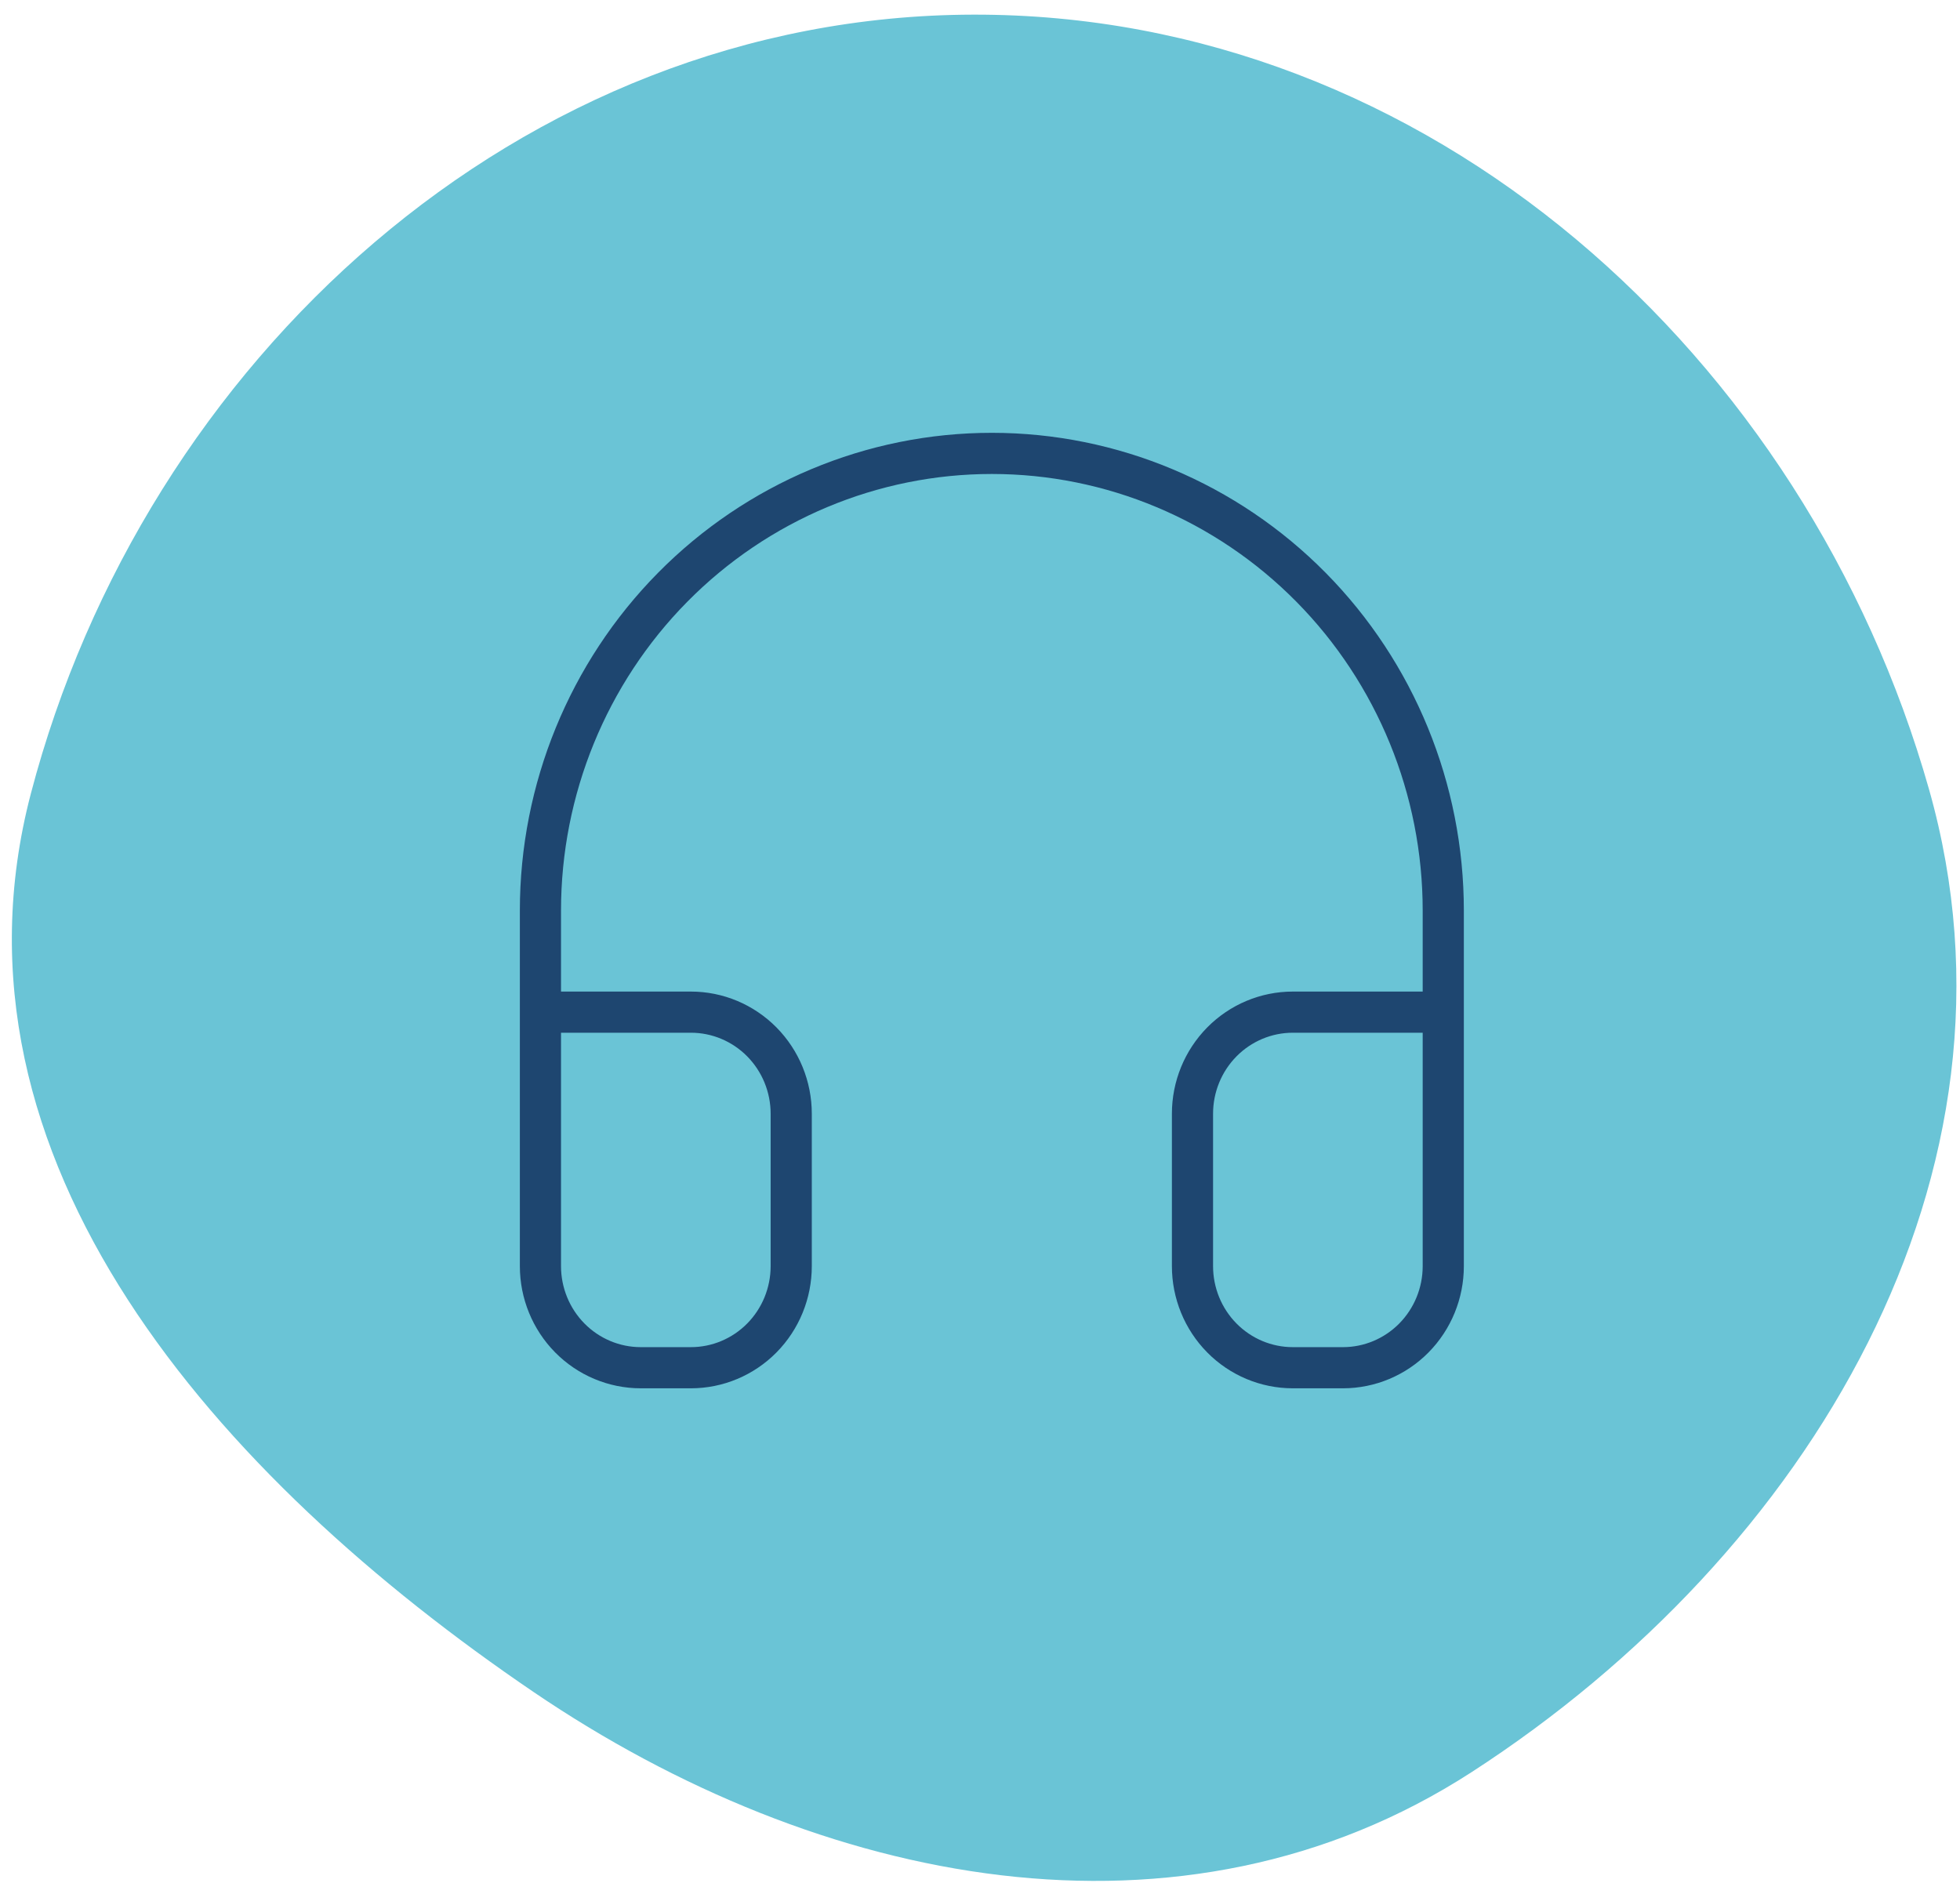
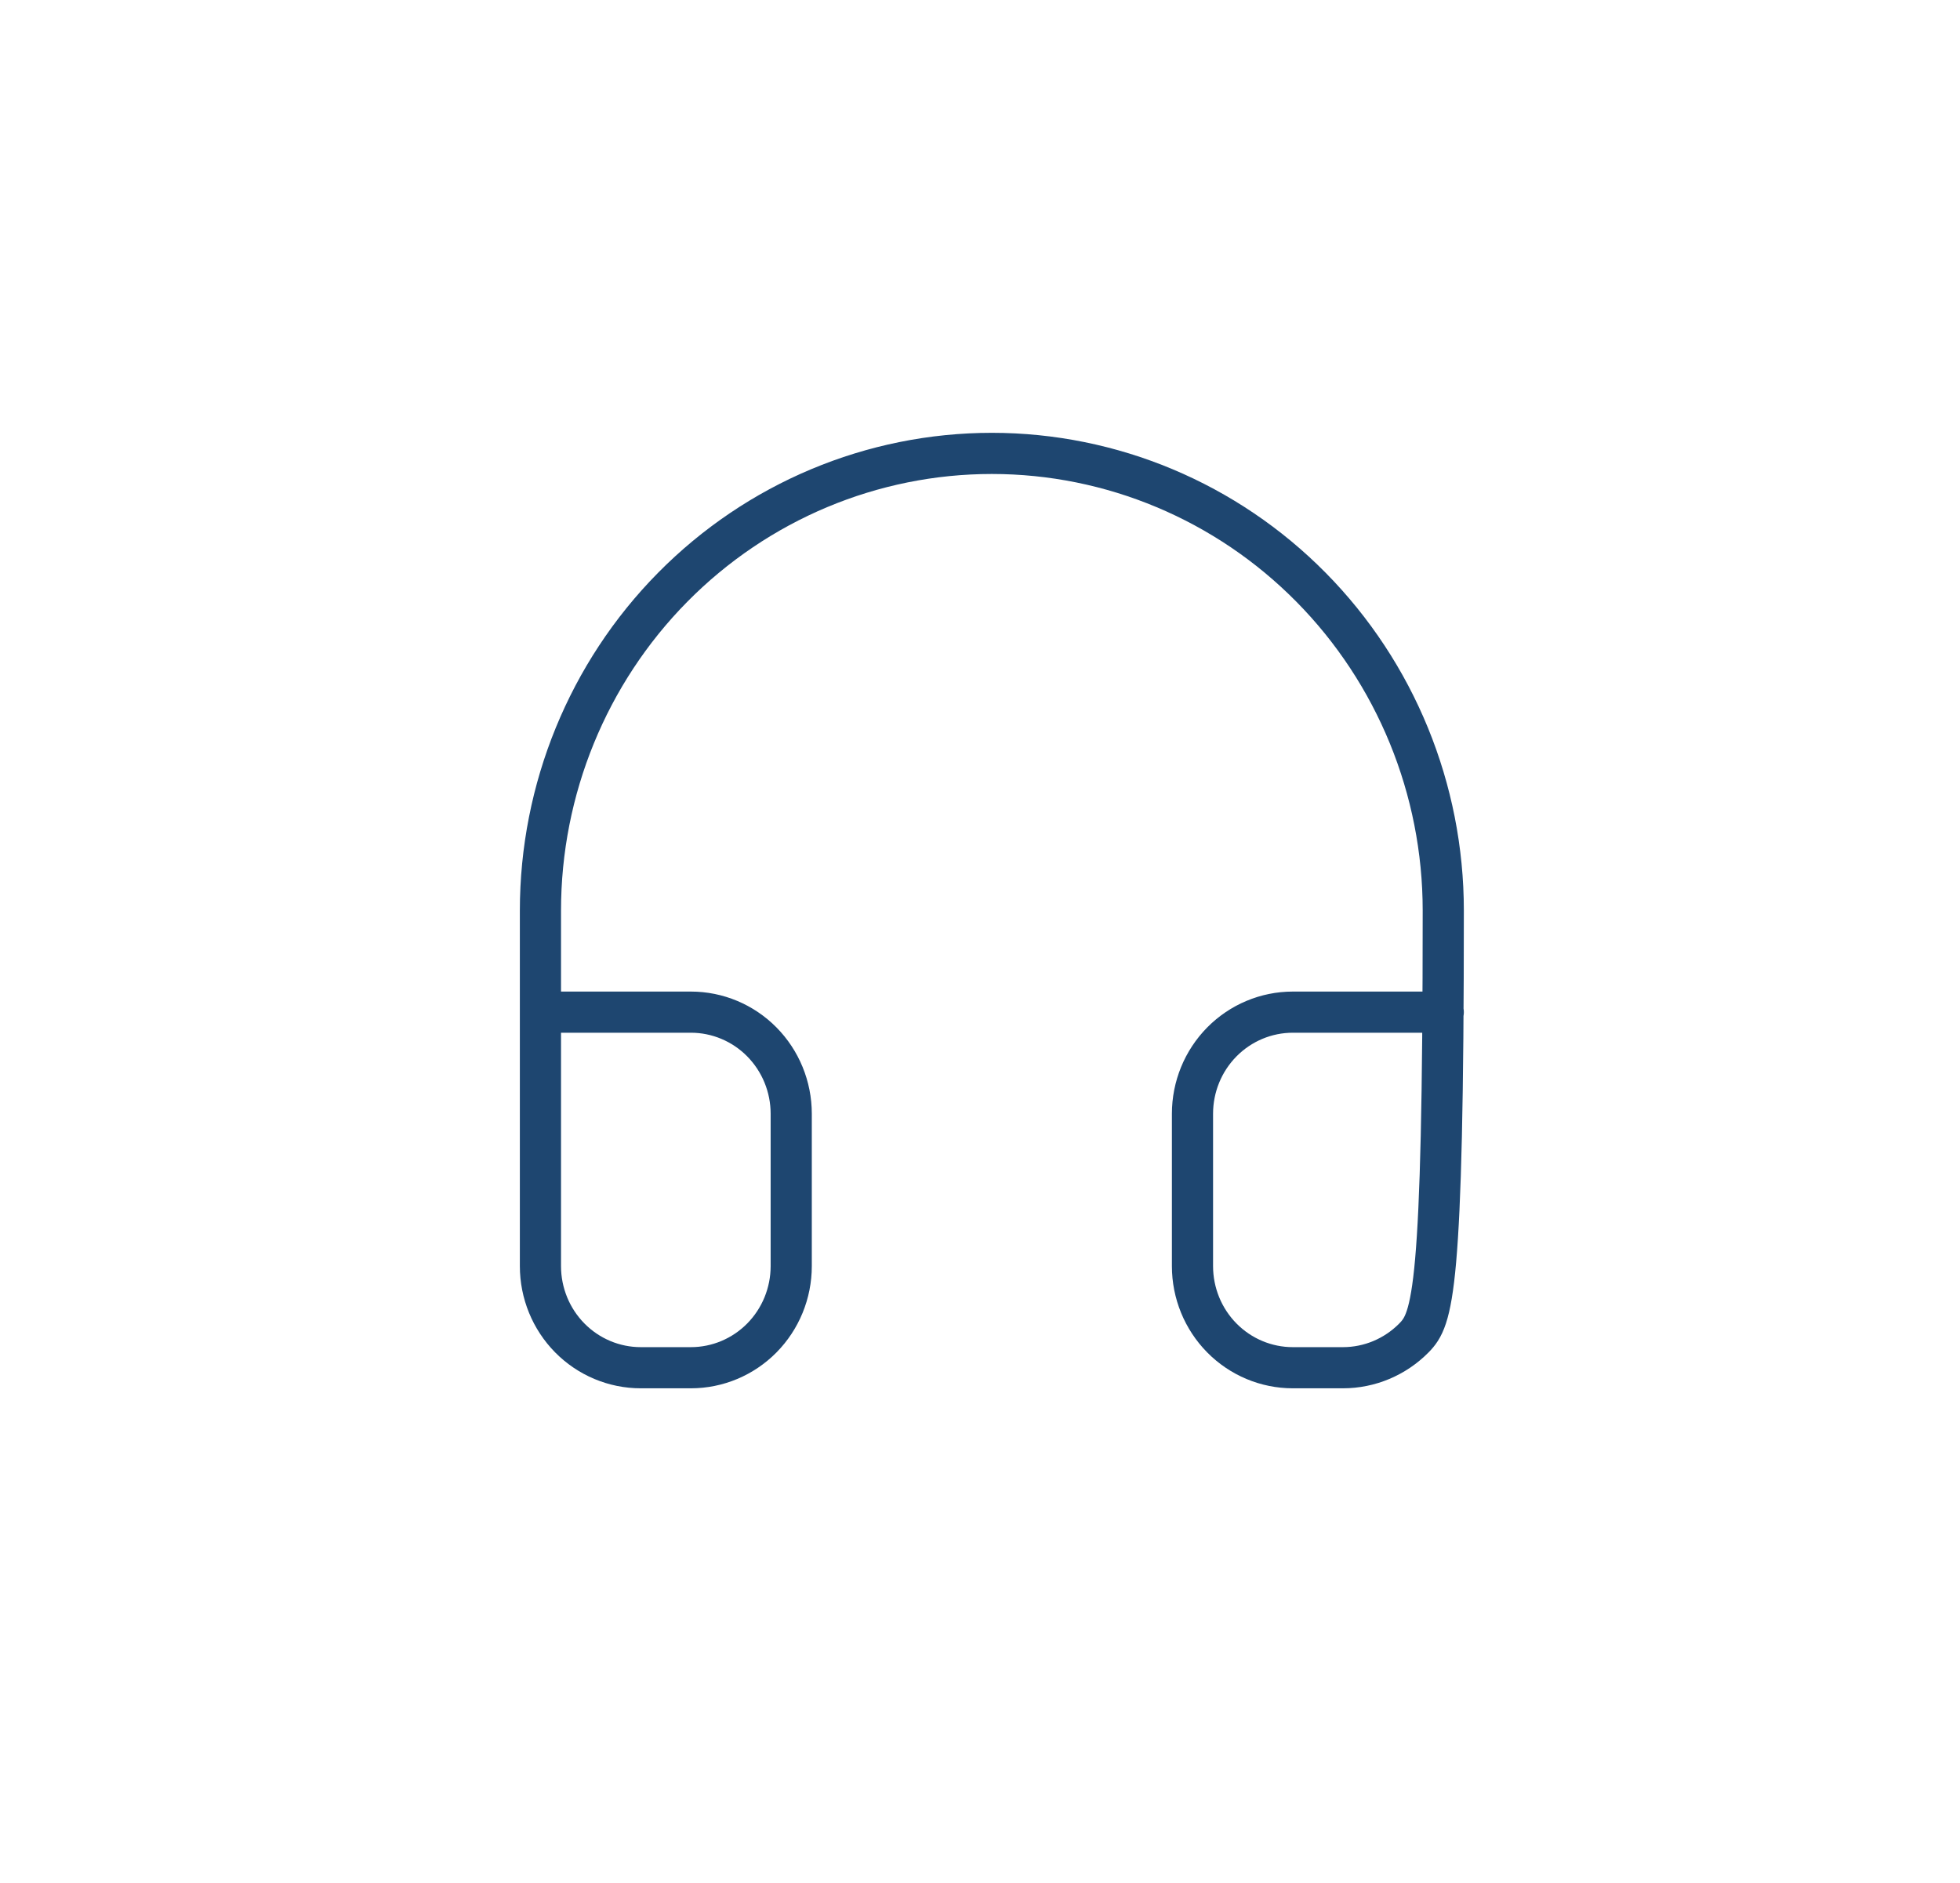
<svg xmlns="http://www.w3.org/2000/svg" width="127" height="122" viewBox="0 0 127 122" fill="none">
-   <path fill-rule="evenodd" clip-rule="evenodd" d="M63.056 0.949C92.601 0.882 117.035 23.09 124.993 51.15C132.046 76.02 117.249 100.671 95.355 114.837C76.558 126.999 53.095 122.224 34.58 109.649C14.115 95.75 -4.217 75.158 1.998 51.432C9.343 23.395 33.694 1.017 63.056 0.949Z" fill="#6AC4D6" />
-   <rect width="78" height="79" transform="translate(24.768 19.556)" fill="#6AC4D6" />
-   <path d="M35.018 65.589H44.768C46.492 65.589 48.145 66.283 49.364 67.517C50.583 68.752 51.268 70.426 51.268 72.172V82.047C51.268 83.793 50.583 85.468 49.364 86.703C48.145 87.937 46.492 88.631 44.768 88.631H41.518C39.794 88.631 38.141 87.937 36.922 86.703C35.703 85.468 35.018 83.793 35.018 82.047V59.006C35.018 51.149 38.1 43.614 43.585 38.058C49.071 32.502 56.511 29.381 64.268 29.381C72.026 29.381 79.466 32.502 84.951 38.058C90.436 43.614 93.518 51.149 93.518 59.006V82.047C93.518 83.793 92.833 85.468 91.614 86.703C90.395 87.937 88.742 88.631 87.018 88.631H83.768C82.044 88.631 80.391 87.937 79.172 86.703C77.953 85.468 77.268 83.793 77.268 82.047V72.172C77.268 70.426 77.953 68.752 79.172 67.517C80.391 66.283 82.044 65.589 83.768 65.589H93.518" stroke="#1E4670" stroke-width="2.667" stroke-linecap="round" stroke-linejoin="round" />
+   <path d="M35.018 65.589H44.768C46.492 65.589 48.145 66.283 49.364 67.517C50.583 68.752 51.268 70.426 51.268 72.172V82.047C51.268 83.793 50.583 85.468 49.364 86.703C48.145 87.937 46.492 88.631 44.768 88.631H41.518C39.794 88.631 38.141 87.937 36.922 86.703C35.703 85.468 35.018 83.793 35.018 82.047V59.006C35.018 51.149 38.1 43.614 43.585 38.058C49.071 32.502 56.511 29.381 64.268 29.381C72.026 29.381 79.466 32.502 84.951 38.058C90.436 43.614 93.518 51.149 93.518 59.006C93.518 83.793 92.833 85.468 91.614 86.703C90.395 87.937 88.742 88.631 87.018 88.631H83.768C82.044 88.631 80.391 87.937 79.172 86.703C77.953 85.468 77.268 83.793 77.268 82.047V72.172C77.268 70.426 77.953 68.752 79.172 67.517C80.391 66.283 82.044 65.589 83.768 65.589H93.518" stroke="#1E4670" stroke-width="2.667" stroke-linecap="round" stroke-linejoin="round" />
</svg>